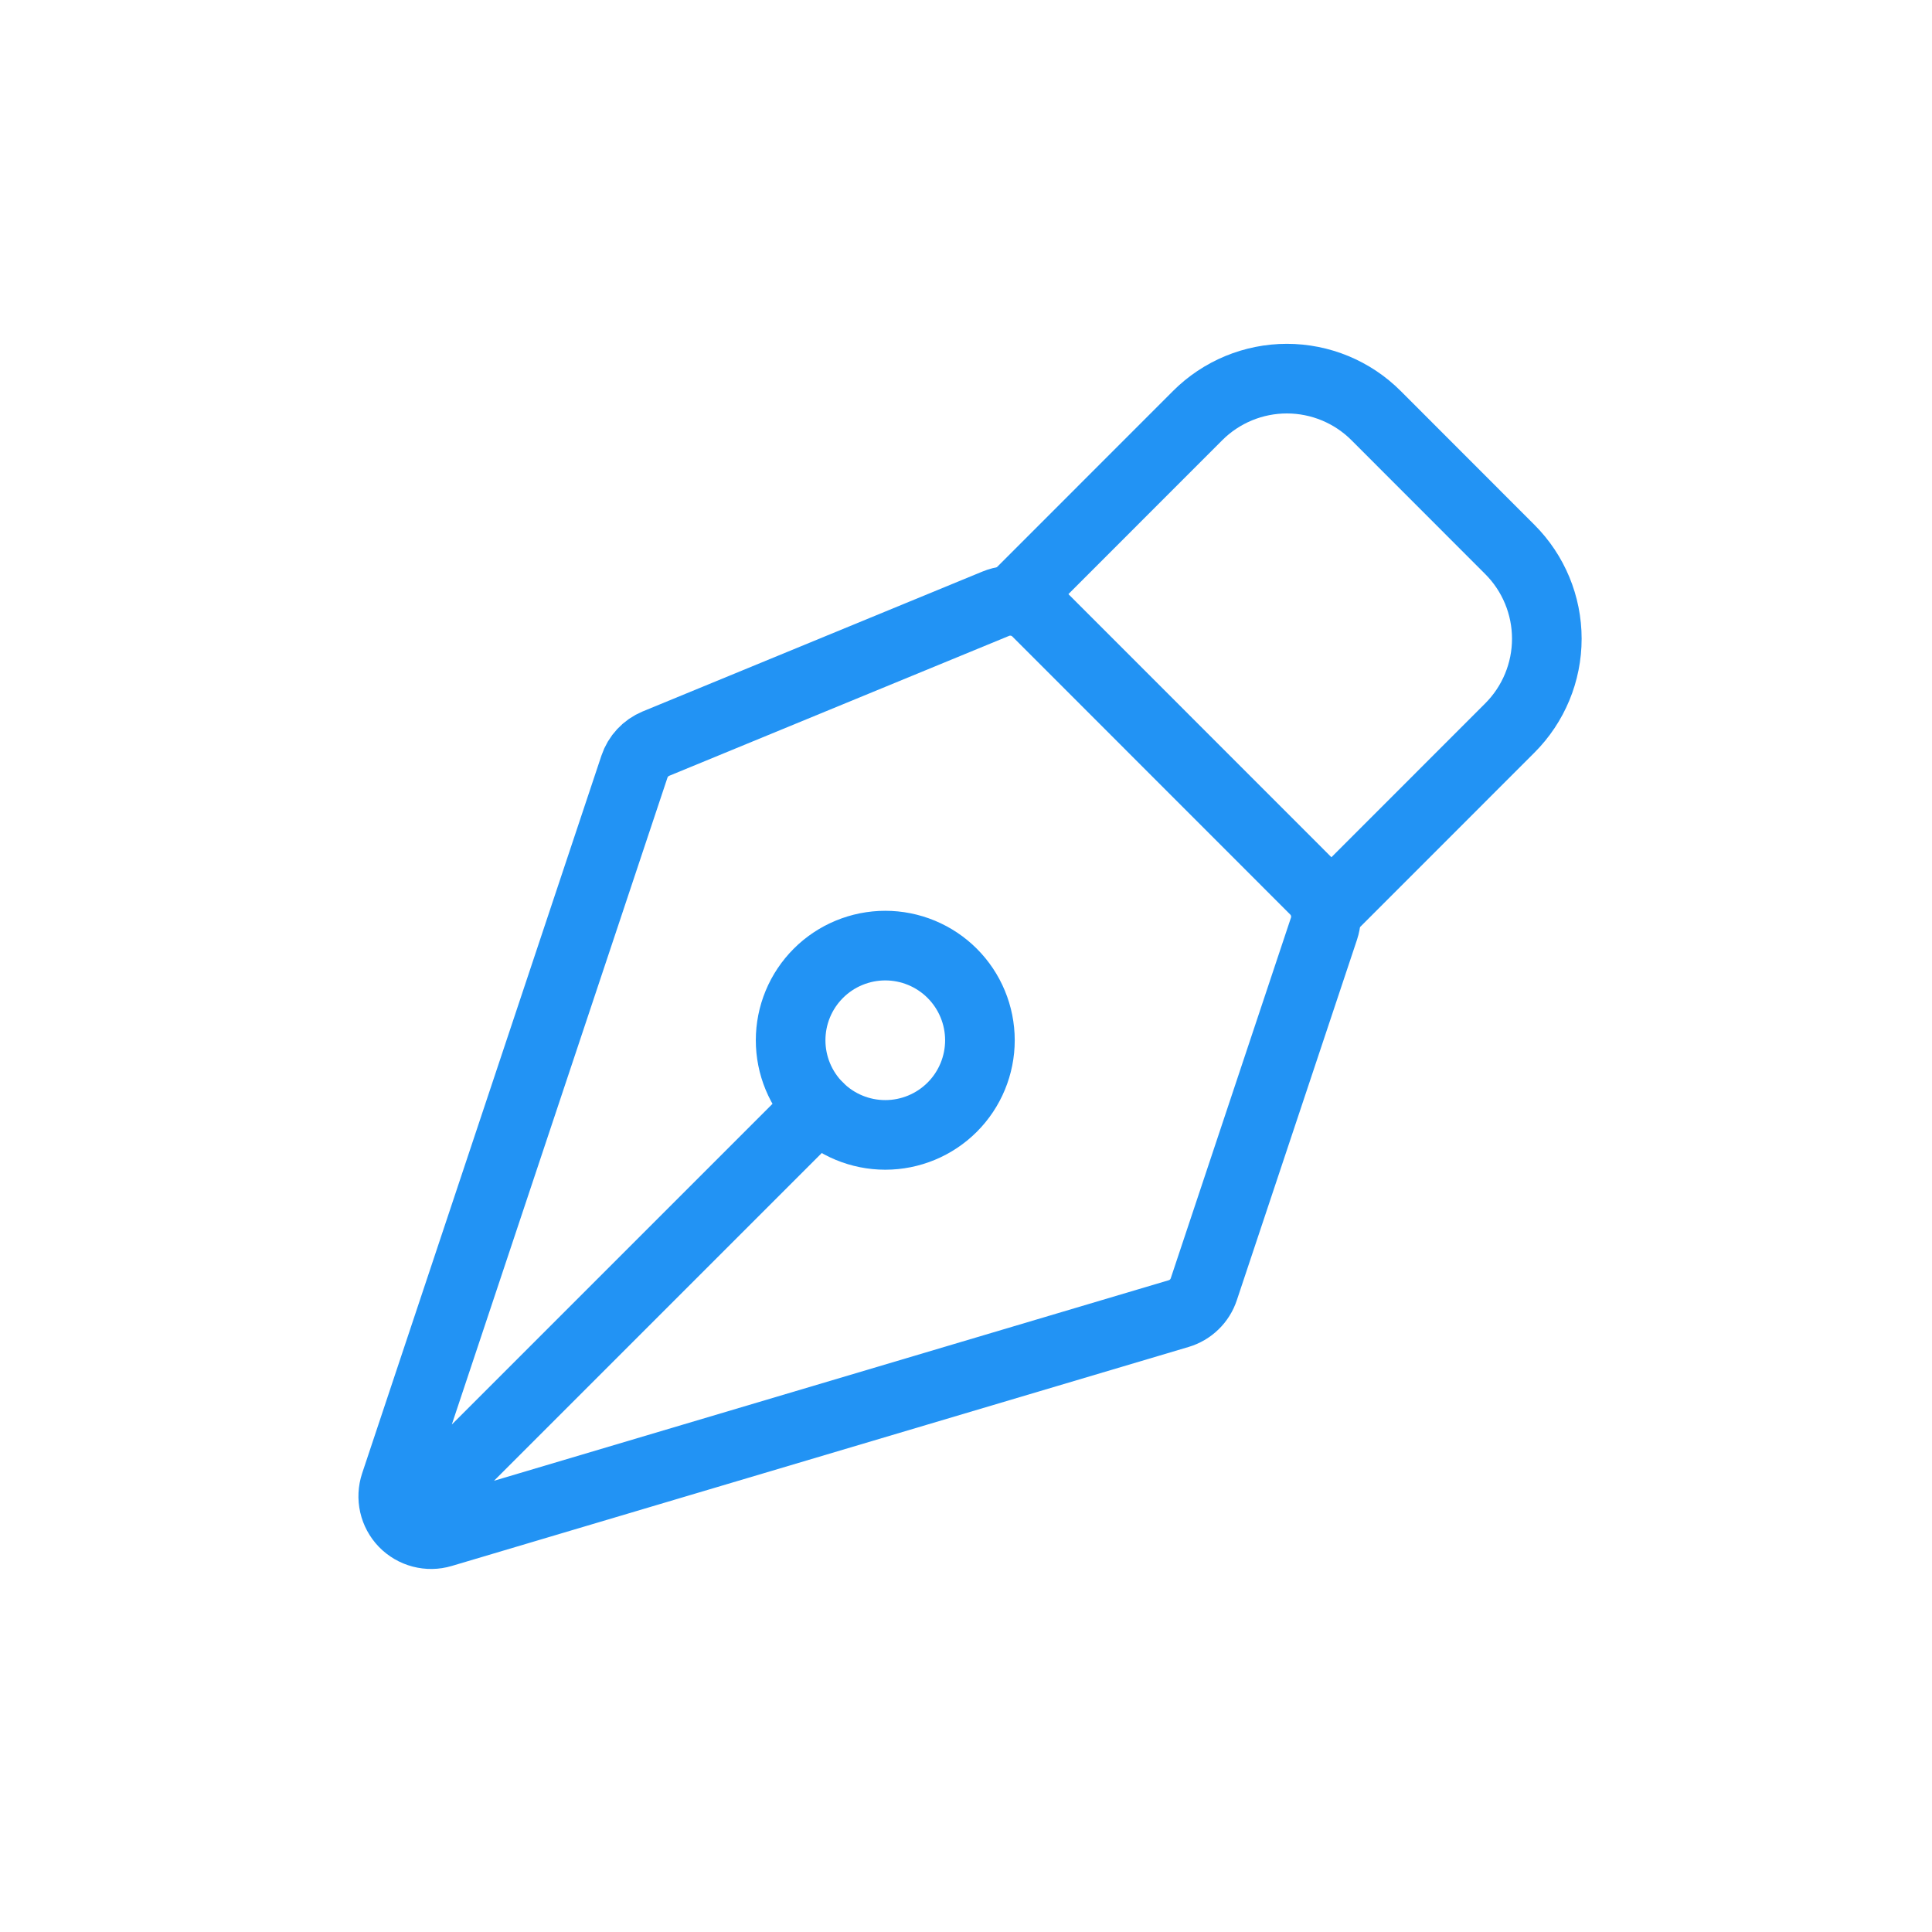
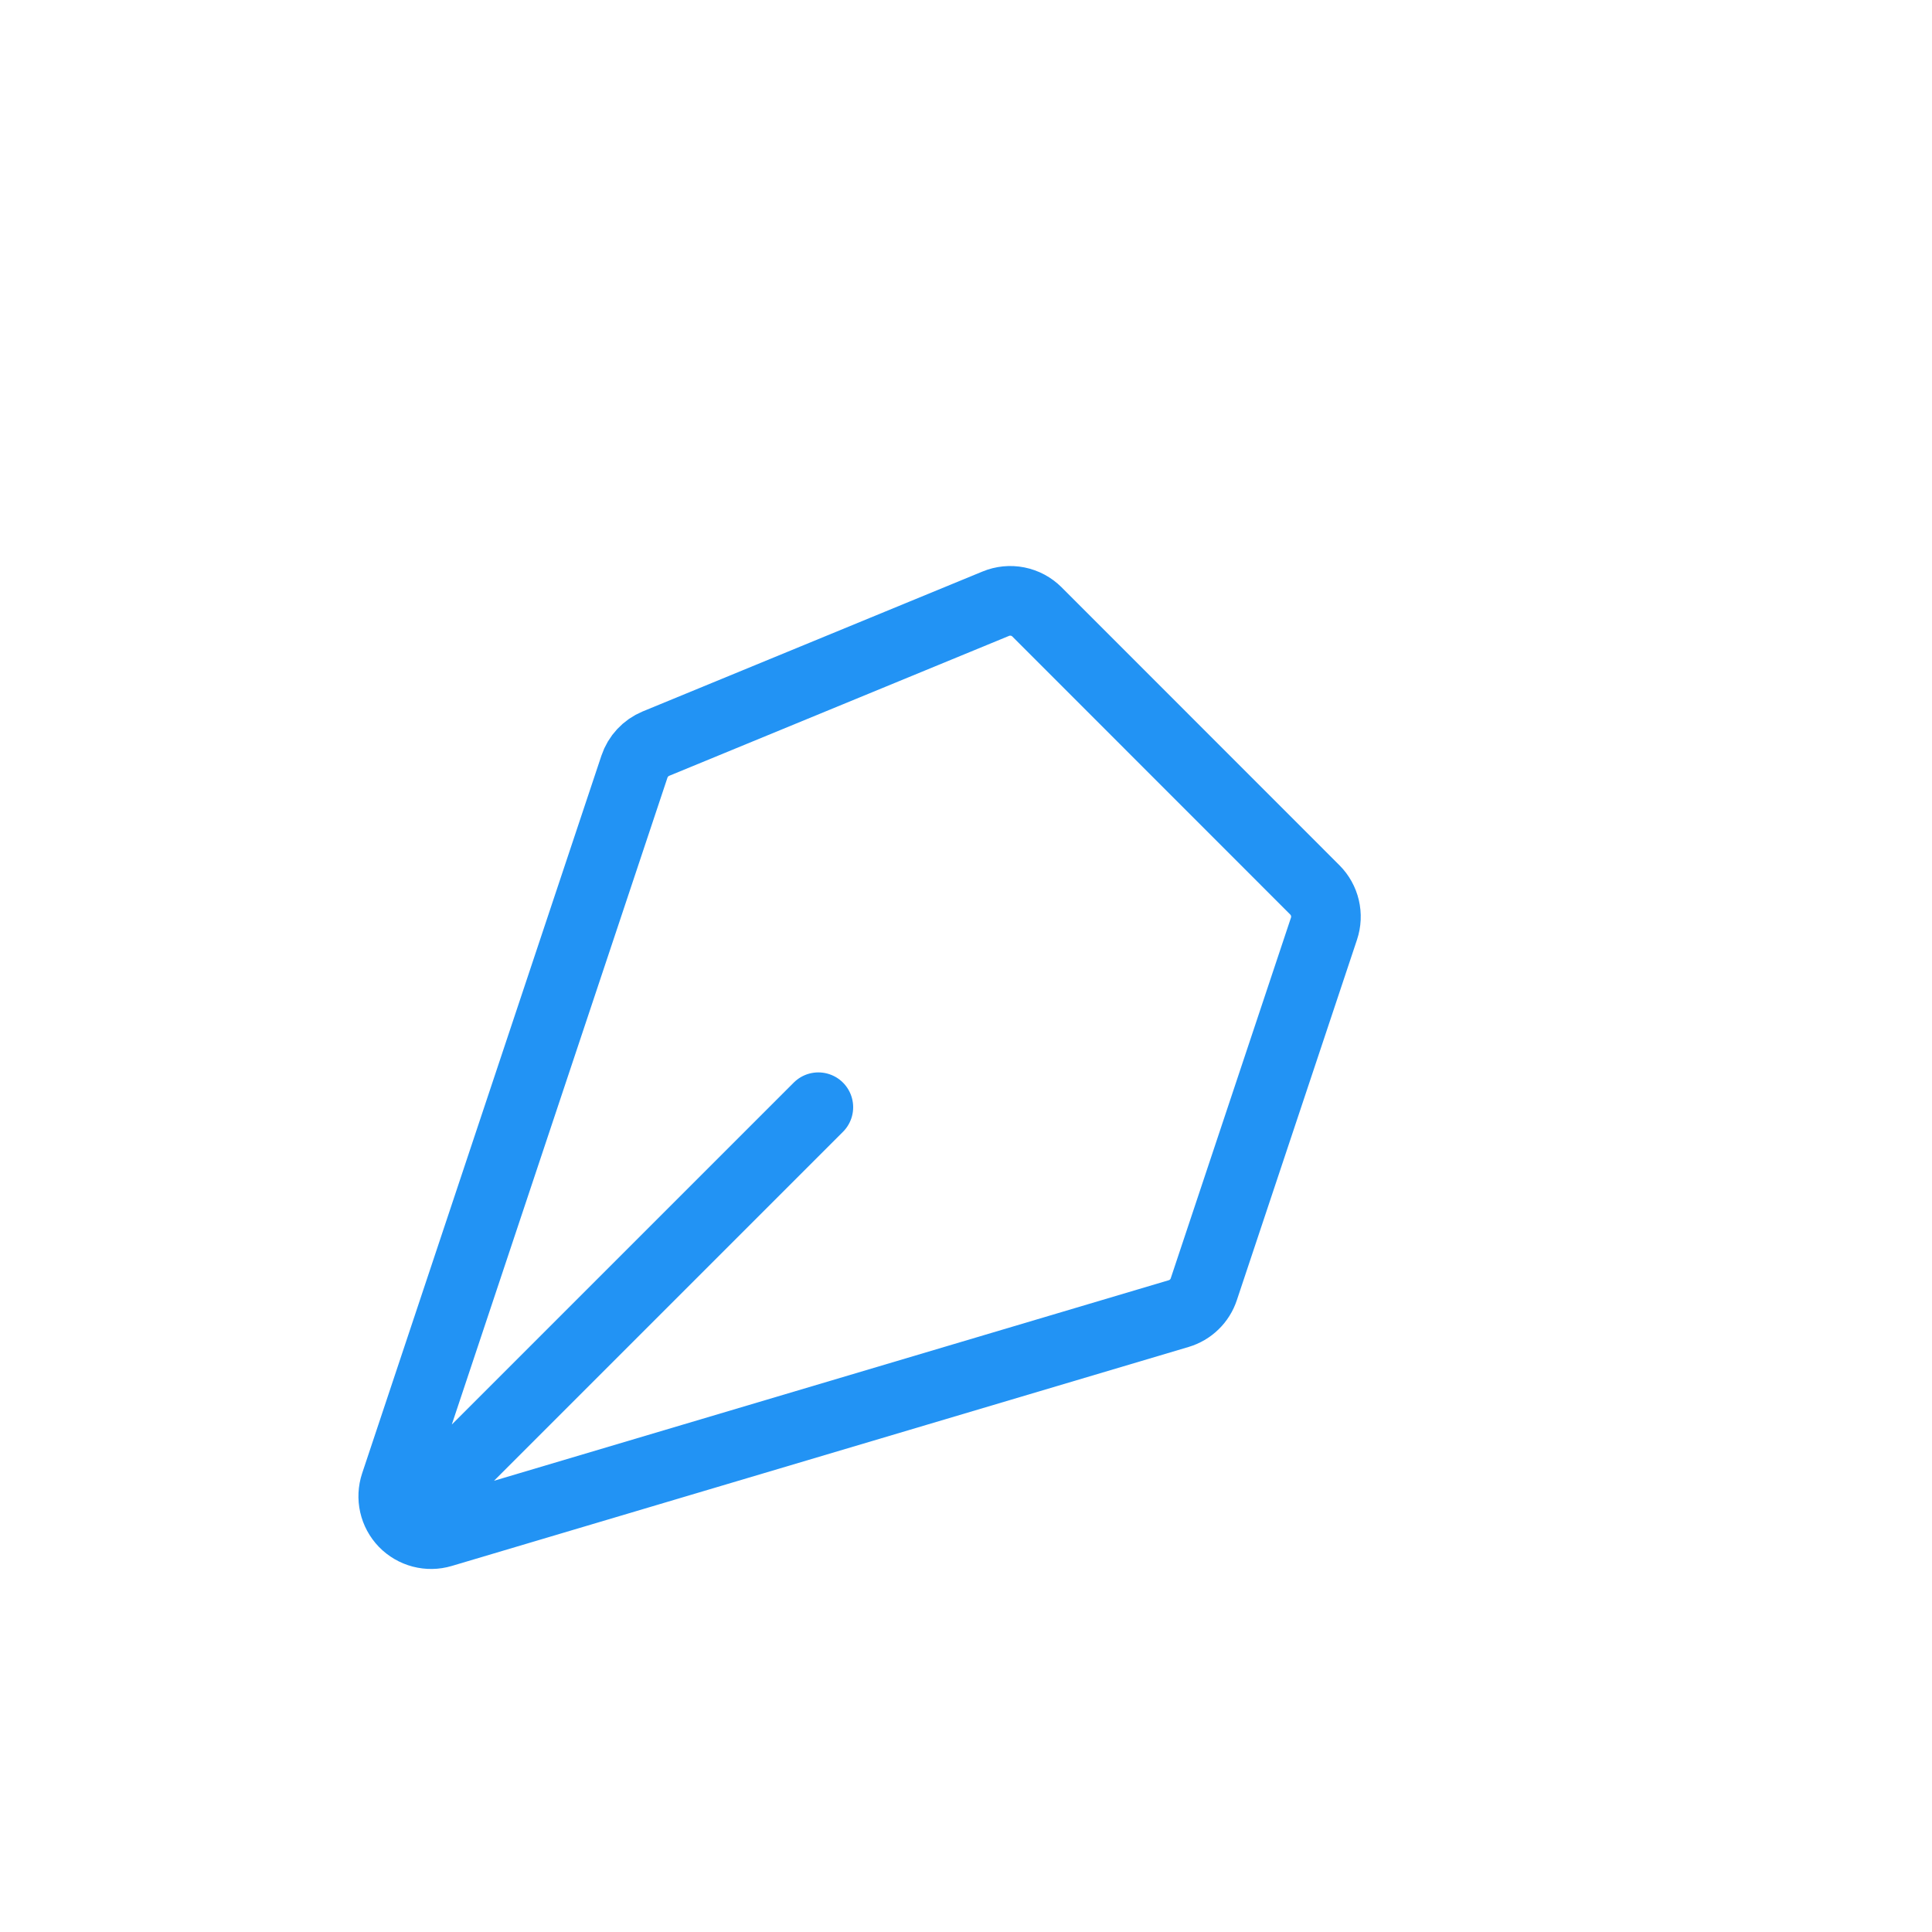
<svg xmlns="http://www.w3.org/2000/svg" width="111" height="111" viewBox="0 0 111 111" fill="none">
  <path d="M23.948 86.682L47.017 63.613M76.068 53.354L69.162 74.071C69.052 74.403 68.864 74.704 68.612 74.947C68.361 75.191 68.055 75.37 67.72 75.47L25.387 88.052C25.006 88.166 24.601 88.172 24.216 88.071C23.831 87.97 23.481 87.766 23.204 87.48C22.928 87.194 22.735 86.837 22.647 86.449C22.559 86.061 22.579 85.657 22.704 85.279L36.45 44.049C36.549 43.752 36.71 43.481 36.923 43.253C37.135 43.025 37.395 42.845 37.683 42.725L57.211 34.685C57.608 34.521 58.044 34.478 58.466 34.562C58.887 34.646 59.274 34.853 59.578 35.157L75.543 51.128C75.828 51.414 76.029 51.773 76.121 52.166C76.214 52.559 76.196 52.971 76.068 53.354Z" stroke="#2293F4" stroke-width="4" stroke-linecap="round" stroke-linejoin="round" />
-   <path d="M76.496 52.078L86.748 41.823C88.107 40.463 88.87 38.619 88.87 36.697C88.87 34.775 88.107 32.931 86.748 31.571L79.062 23.879C78.389 23.205 77.59 22.671 76.71 22.306C75.83 21.942 74.887 21.754 73.935 21.754C72.983 21.754 72.04 21.942 71.16 22.306C70.28 22.671 69.481 23.205 68.807 23.879L58.556 34.134M54.706 55.92C54.201 55.415 53.601 55.015 52.942 54.742C52.282 54.469 51.575 54.328 50.861 54.328C50.146 54.329 49.439 54.469 48.78 54.743C48.12 55.016 47.52 55.417 47.016 55.922C46.511 56.427 46.11 57.027 45.837 57.687C45.564 58.346 45.424 59.054 45.424 59.768C45.424 60.482 45.565 61.189 45.838 61.849C46.112 62.508 46.512 63.108 47.017 63.612C48.038 64.632 49.421 65.205 50.863 65.204C52.305 65.204 53.688 64.631 54.708 63.611C55.727 62.591 56.3 61.207 56.3 59.765C56.299 58.323 55.726 56.94 54.706 55.92Z" stroke="#2293F4" stroke-width="4" stroke-linecap="round" stroke-linejoin="round" />
</svg>